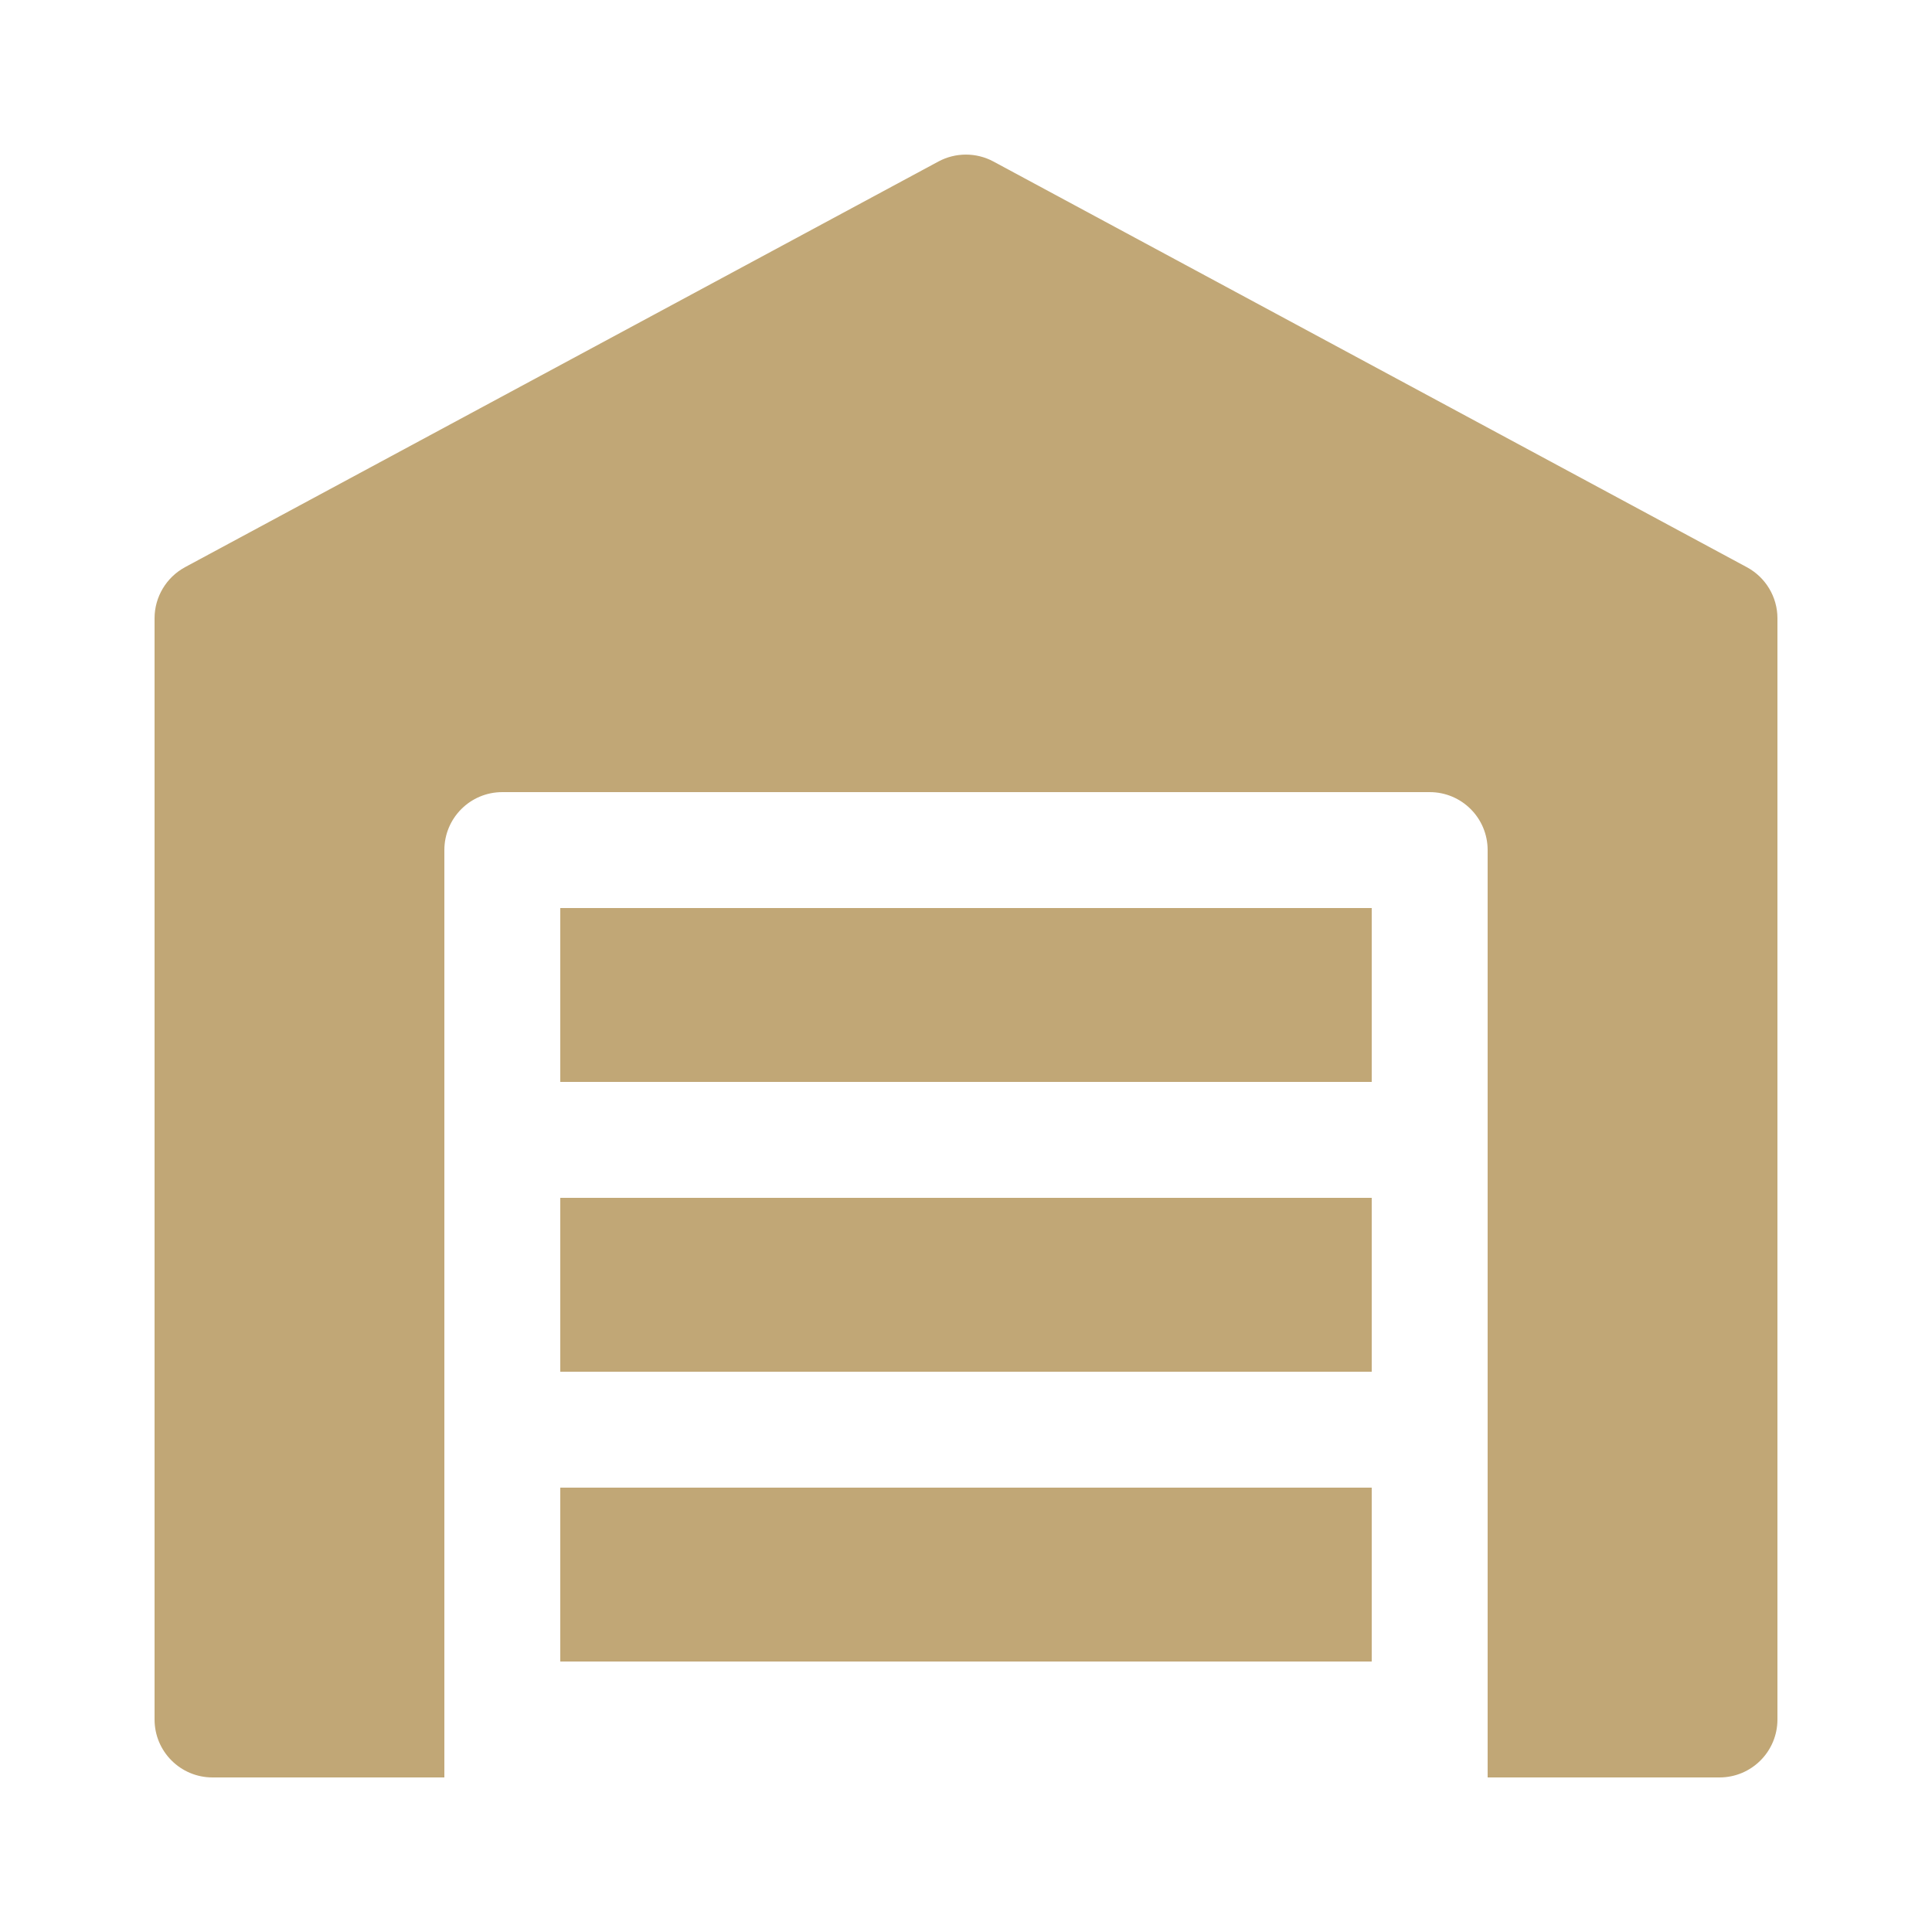
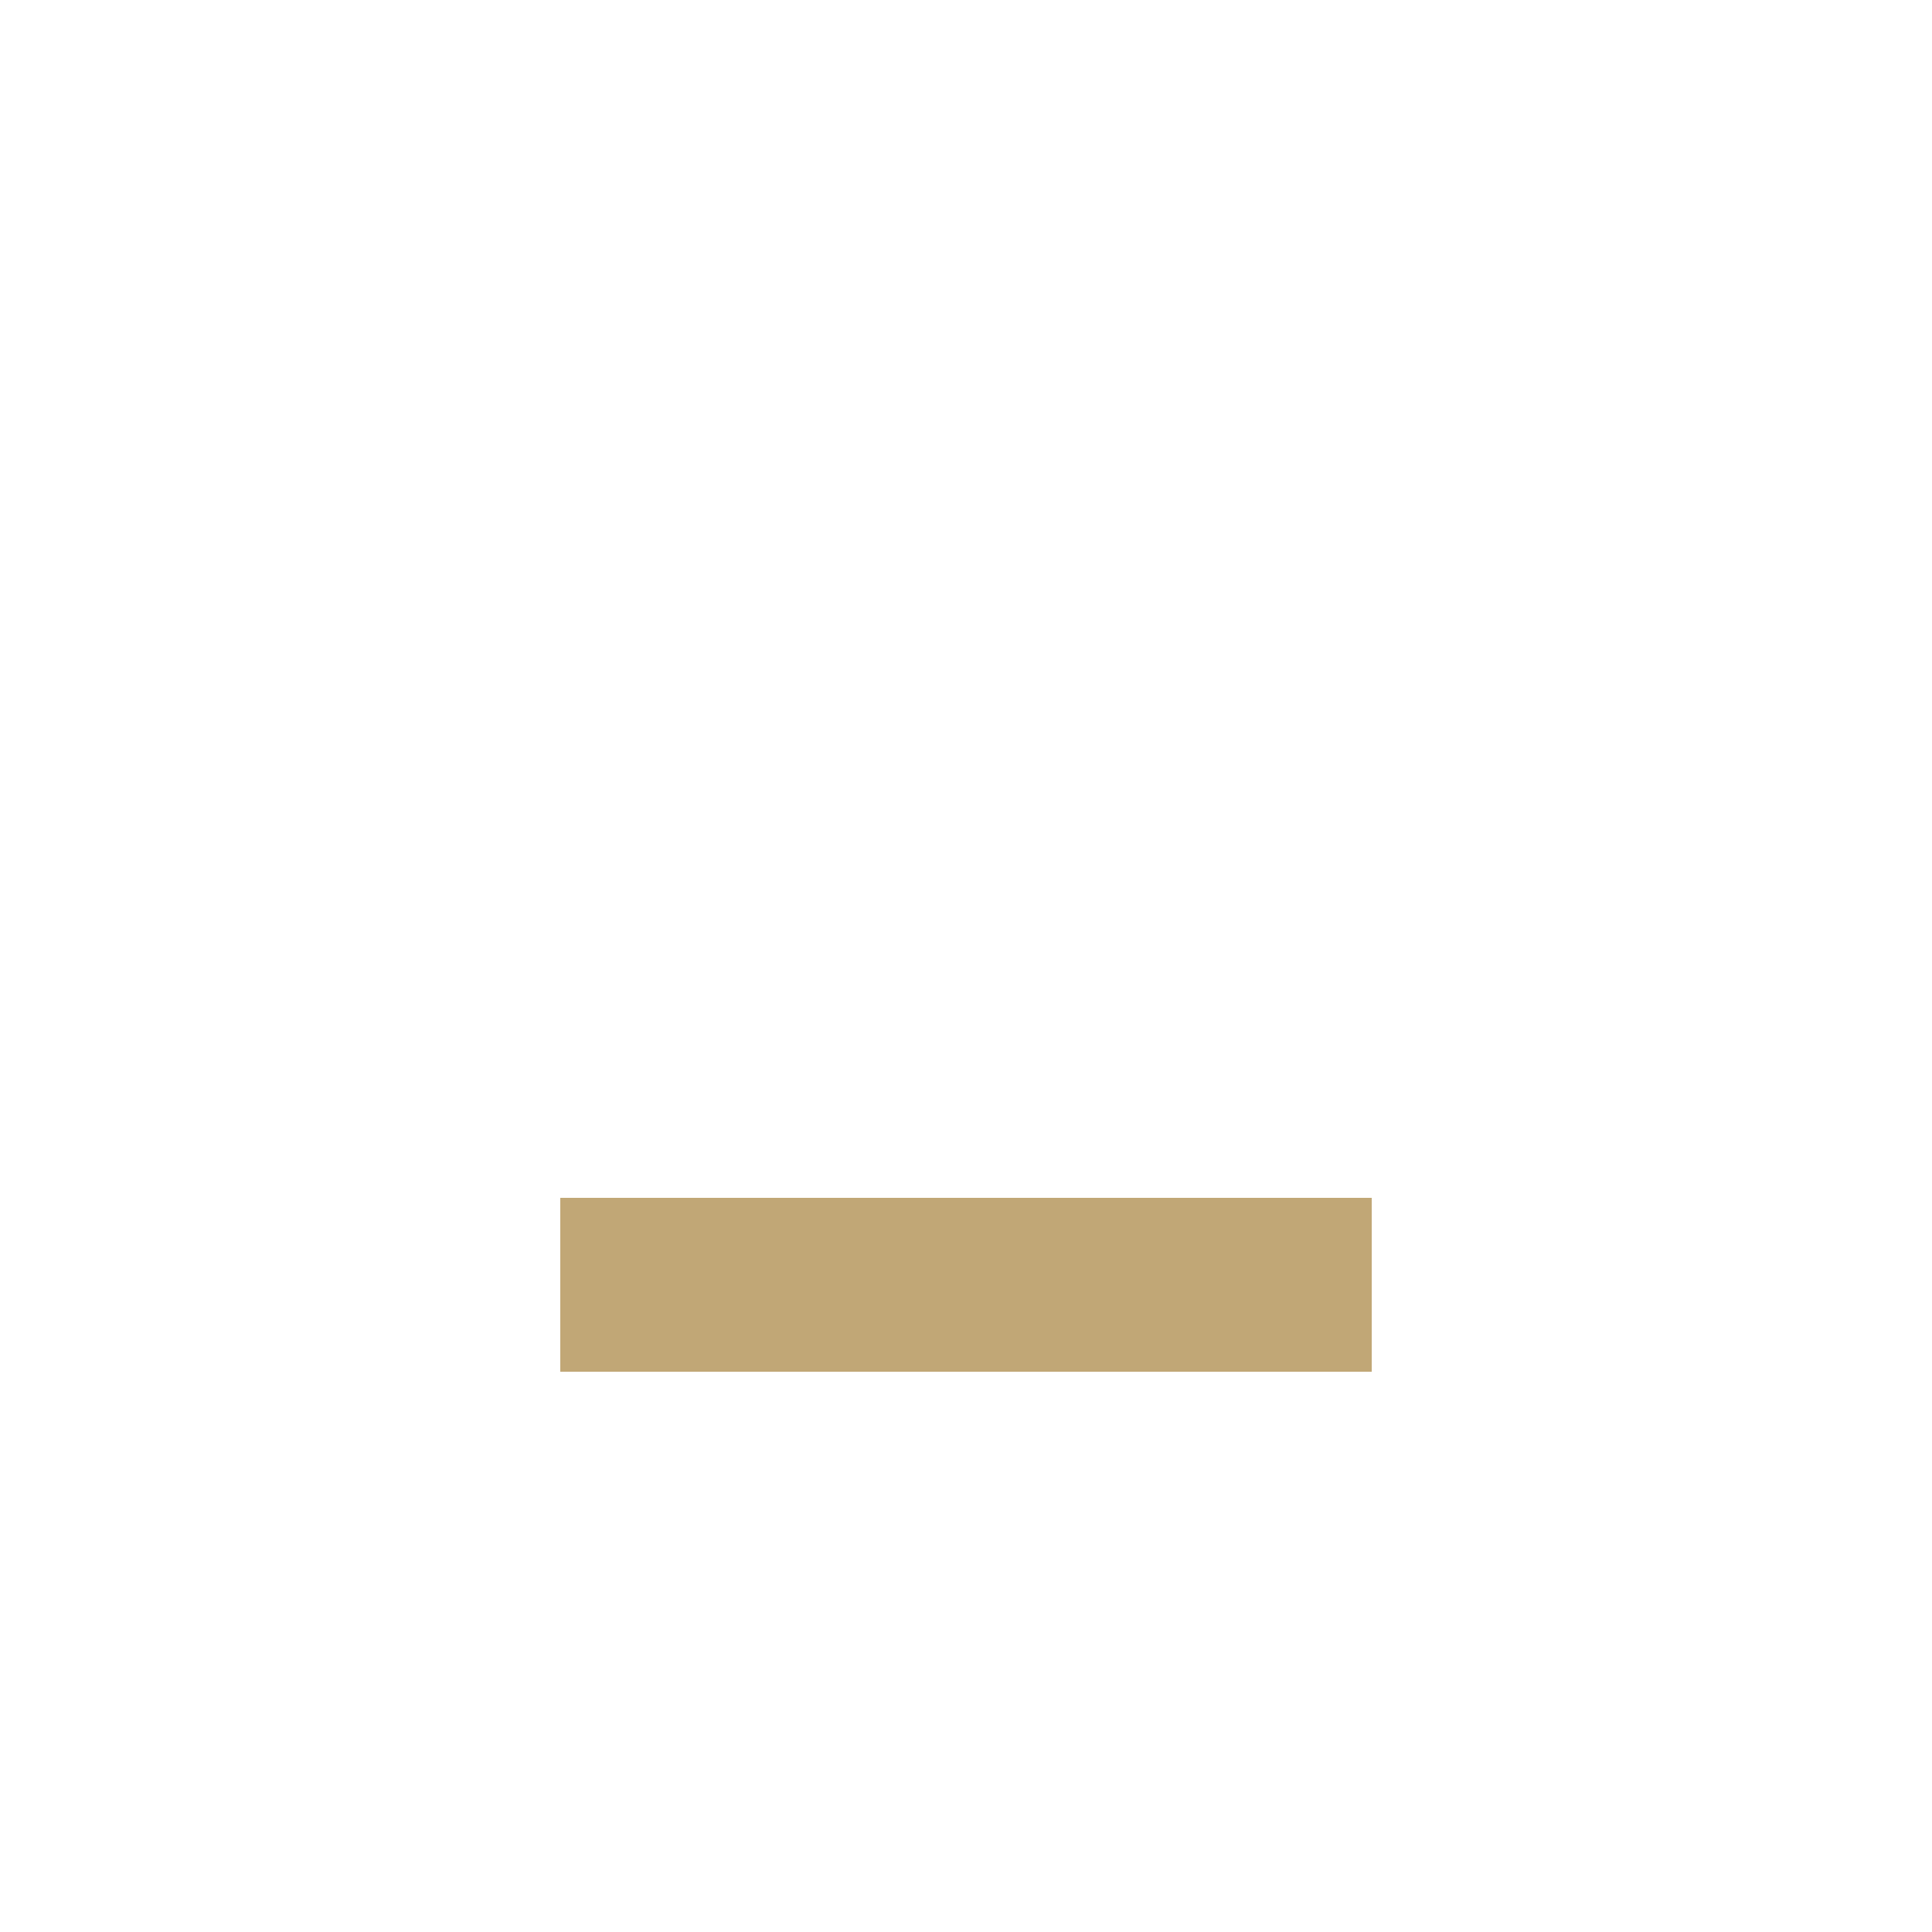
<svg xmlns="http://www.w3.org/2000/svg" version="1.1" id="Layer_1" x="0px" y="0px" viewBox="0 0 1200 1200" style="enable-background:new 0 0 1200 1200;" xml:space="preserve">
  <style type="text/css">
	.st0{fill:#C1A776;}
</style>
  <g>
    <path class="st0" d="M348,744h504v108H348V744z" />
-     <path class="st0" d="M852,672H348V564h504V672z" />
-     <path class="st0" d="M348,924h504v108H348V924z" />
-     <path class="st0" d="M1104,384v684c0,19.9-16.1,36-36,36H924V528c0-19.9-16.1-36-36-36H312c-19.9,0-36,16.1-36,36v576H132   c-19.9,0-36-16.1-36-36V384c0-13.2,7.3-25.4,18.9-31.7l468-252c10.6-5.7,23.5-5.7,34.1,0l468,252C1096.7,358.6,1104,370.8,1104,384   L1104,384z" />
  </g>
</svg>